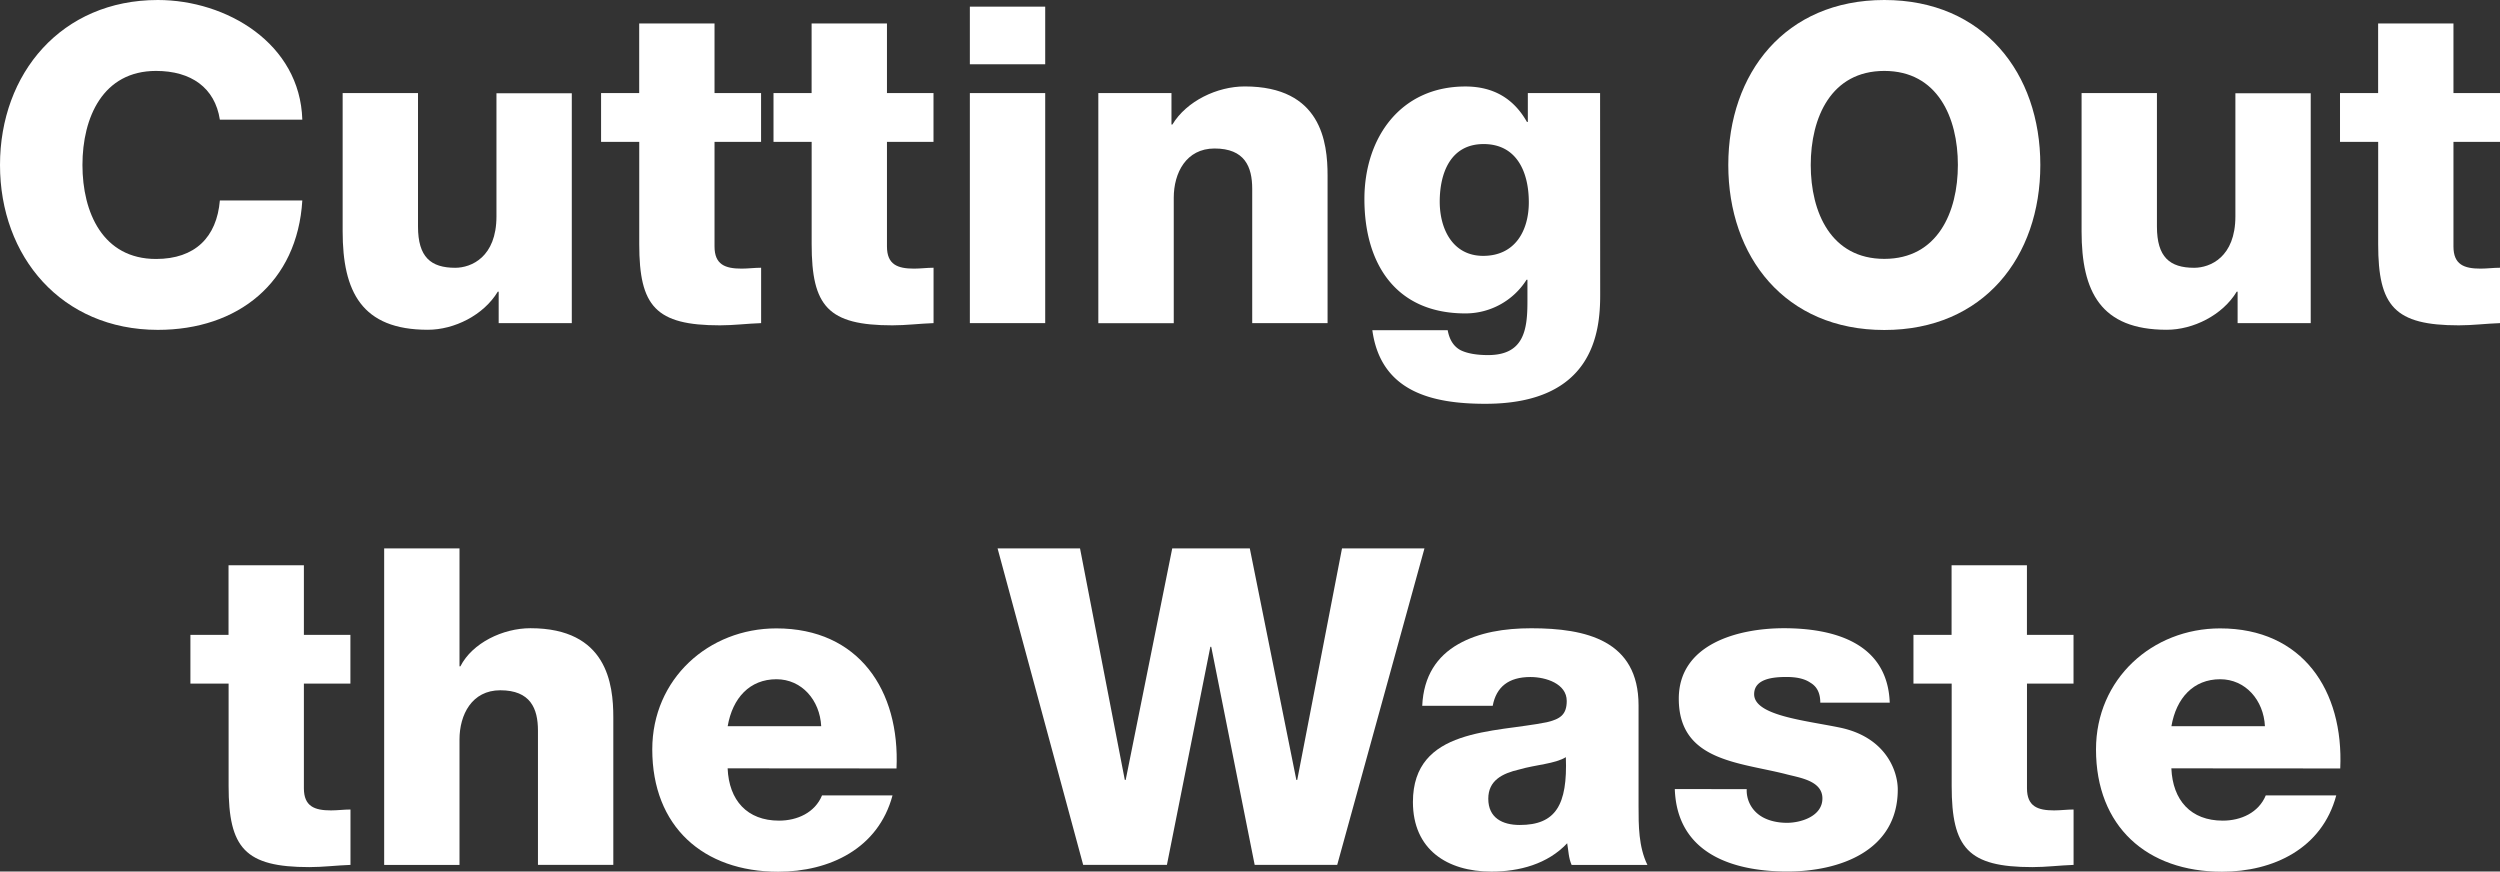
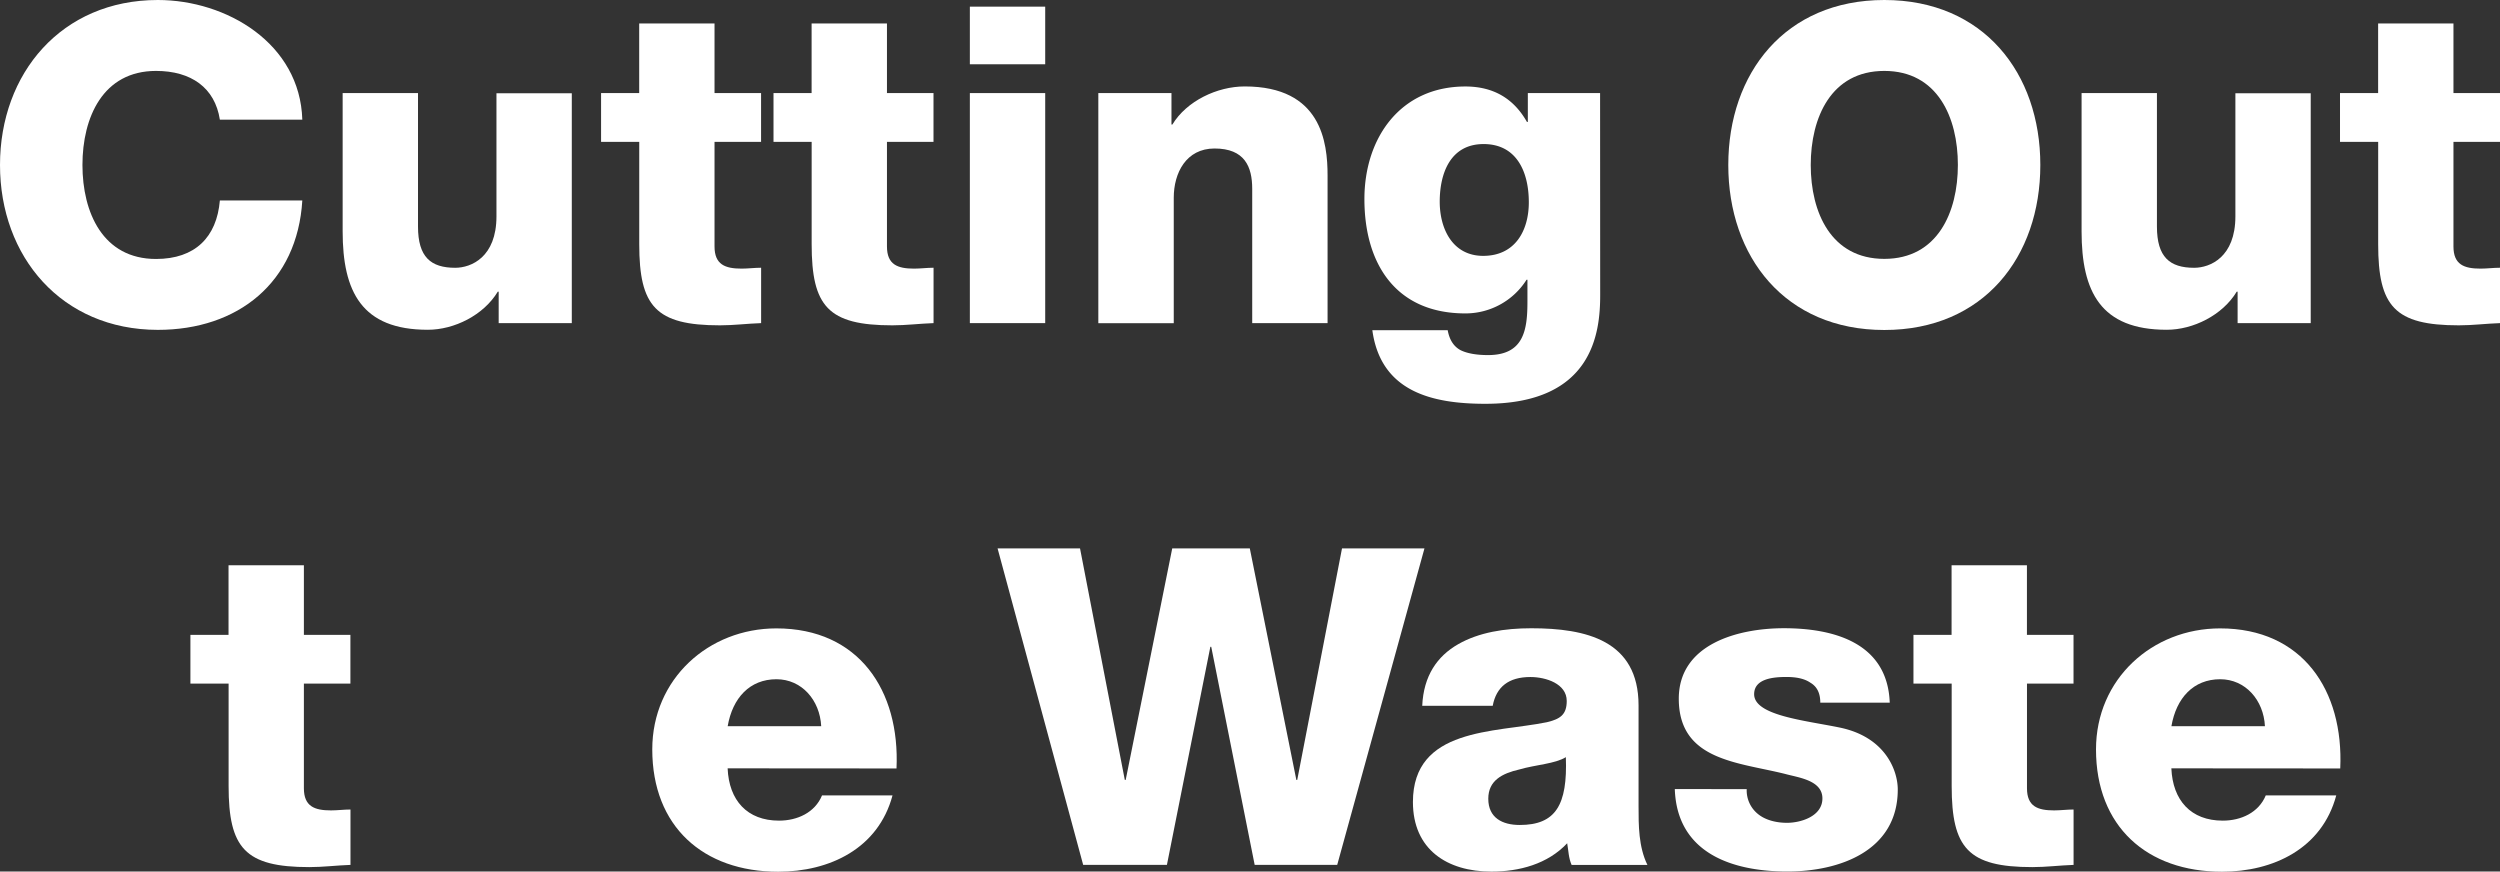
<svg xmlns="http://www.w3.org/2000/svg" viewBox="0 0 1015.18 353.91">
  <rect x="0" y="0" width="1015.18" height="353.91" fill="#333333" stroke="none" />
  <defs>
    <style>.cls-1{fill:#fff;}</style>
  </defs>
  <g id="レイヤー_2" data-name="レイヤー 2">
    <g id="item">
      <path class="cls-1" d="M89.28,48.6c-2-13-11.7-19.8-25.92-19.8C41.76,28.8,33.48,47.7,33.48,67s8.28,38.16,29.88,38.16c15.84,0,24.66-8.82,25.92-23.76h33.48c-2,33.3-26.1,52.55-58.68,52.55C25,133.91,0,104.22,0,67S25,0,64.08,0C92,0,121.85,17.64,122.76,48.6Z" />
      <path class="cls-1" d="M232.19,131.21H202.5V118.44h-.36c-5.76,9.54-17.64,15.47-28.44,15.47-26.82,0-34.56-15.47-34.56-39.95V37.8h30.6V92c0,12.42,5.22,16.74,15.12,16.74,6.48,0,16.74-4.32,16.74-20.88v-50h30.59Z" />
      <path class="cls-1" d="M309.05,57.6h-18.9v42.48c0,7.38,4.32,9,11,9,2.7,0,5.22-.36,7.92-.36v22.49c-5.58.19-11.16.9-16.74.9-26.09,0-32.75-7.73-32.75-32.93V57.6H244.08V37.8h15.48V9.54h30.59V37.8h18.9Z" />
      <path class="cls-1" d="M379.07,57.6h-18.9v42.48c0,7.38,4.32,9,11,9,2.7,0,5.22-.36,7.92-.36v22.49c-5.58.19-11.16.9-16.74.9-26.1,0-32.76-7.73-32.76-32.93V57.6H314.1V37.8h15.47V9.54h30.6V37.8h18.9Z" />
      <path class="cls-1" d="M424.43,26.1h-30.6V2.7h30.6Zm-30.6,11.7h30.6v93.41h-30.6Z" />
      <path class="cls-1" d="M446,37.8h29.7V50.58h.36C481.85,41,494.27,35.1,505.43,35.1c31.14,0,33.66,22.68,33.66,36.18v59.93h-30.6V76.68c0-9-3.06-16.38-15.3-16.38-11.52,0-16.56,9.9-16.56,20v50.93H446Z" />
      <path class="cls-1" d="M649.79,119.88c0,15.11-2.88,44.09-46.62,44.09-21.6,0-42.48-4.86-45.9-29.88h30.6c.72,4,2.52,6.66,5.22,8.1,2.52,1.26,6.3,2,11.16,2,14.58,0,16-10.26,16-21.77v-8.82h-.36a29.34,29.34,0,0,1-24.84,13.67c-28.26,0-41-20.15-41-46.43,0-24.84,14.58-45.72,41-45.72,11.34,0,19.62,4.86,25,14.4h.36V37.8h29.34ZM602.45,58.5c-13.5,0-17.82,11.88-17.82,23.4,0,11,5.22,22,17.64,22,13,0,18.54-10.26,18.54-21.78C620.81,70,616,58.5,602.45,58.5Z" />
      <path class="cls-1" d="M765.17,0c40.31,0,63.35,29.7,63.35,67s-23,67-63.35,67S701.81,104.22,701.81,67,724.85,0,765.17,0Zm0,105.12c21.6,0,29.87-18.9,29.87-38.16S786.77,28.8,765.17,28.8,735.29,47.7,735.29,67,743.57,105.12,765.17,105.12Z" />
      <path class="cls-1" d="M938.32,131.21H908.63V118.44h-.36c-5.76,9.54-17.64,15.47-28.44,15.47-26.82,0-34.56-15.47-34.56-39.95V37.8h30.6V92c0,12.42,5.22,16.74,15.12,16.74,6.48,0,16.74-4.32,16.74-20.88v-50h30.59Z" />
      <path class="cls-1" d="M1015.18,57.6h-18.9v42.48c0,7.38,4.32,9,11,9,2.7,0,5.22-.36,7.92-.36v22.49c-5.58.19-11.16.9-16.74.9-26.09,0-32.75-7.73-32.75-32.93V57.6H950.21V37.8h15.48V9.54h30.59V37.8h18.9Z" />
      <path class="cls-1" d="M142.29,277.6H123.4v42.48c0,7.38,4.32,9,11,9,2.7,0,5.22-.36,7.92-.36v22.49c-5.58.19-11.15.9-16.73.9-26.1,0-32.76-7.73-32.76-32.93V277.6H77.32V257.8H92.8V229.54h30.6V257.8h18.89Z" />
-       <path class="cls-1" d="M156,222.7h30.59v47.88h.36c4.86-9.54,17.28-15.48,28.44-15.48,31.14,0,33.66,22.68,33.66,36.18v59.93h-30.6V296.68c0-9-3.06-16.38-15.3-16.38-11.52,0-16.56,9.9-16.56,20v50.93H156Z" />
      <path class="cls-1" d="M295.47,312c.54,13,7.92,21.24,20.88,21.24,7.38,0,14.58-3.24,17.46-10.26h28.62c-5.76,21.6-25.56,31-46.44,31-30.42,0-51.12-18.35-51.12-49.67,0-28.62,22.86-49.14,50.4-49.14,33.48,0,50.22,25.2,48.78,56.88Zm38-17.1c-.54-10.62-7.92-19.08-18.18-19.08-10.8,0-17.82,7.56-19.8,19.08Z" />
      <path class="cls-1" d="M543,351.21H509.49l-17.64-88.55h-.36l-17.64,88.55h-34L405.09,222.7h33.48l18.18,94h.36l18.9-94h31.5l18.9,94h.36l18.18-94h33.48Z" />
      <path class="cls-1" d="M577.53,286.6c.54-12.24,6.12-20.16,14.58-25s18.9-6.48,29.7-6.48c22.14,0,43.56,4.86,43.56,31.32v40.86c0,7.92,0,16.55,3.6,23.93H638.19c-1.26-2.88-1.26-5.75-1.8-8.81-7.92,8.45-19.44,11.51-30.78,11.51-18,0-31.86-9-31.86-28.25,0-30.24,33.12-28.08,54.36-32.4,5.22-1.26,8.1-2.88,8.1-8.64,0-7-8.46-9.72-14.76-9.72-8.82,0-13.86,4-15.3,11.7ZM617.13,335c14.58,0,19.44-8.1,18.72-27.54-4.32,2.7-12.24,3.06-18.9,5-7,1.62-12.6,4.5-12.6,11.88C604.35,332.14,610.11,335,617.13,335Z" />
      <path class="cls-1" d="M709.29,320.44a12.32,12.32,0,0,0,5,10.44c2.88,2.16,7,3.24,11.34,3.24,5.76,0,14.4-2.7,14.4-9.9,0-7.38-9.72-8.46-14.94-9.9-19.26-4.86-43.38-5.4-43.38-30.6,0-22.32,24.3-28.62,42.66-28.62,20.34,0,42.12,5.94,43,30.24H739.17c0-3.78-1.26-6.48-4-8.1-2.34-1.62-5.58-2.34-9.72-2.34-5,0-13.14.54-13.14,7,0,8.64,20.52,10.62,34.56,13.5,18.72,3.78,23.76,17.46,23.76,25.2,0,25-23.76,33.29-44.82,33.29-22.32,0-44.82-7.37-45.72-33.47Z" />
      <path class="cls-1" d="M842,277.6h-18.9v42.48c0,7.38,4.32,9,11,9,2.7,0,5.22-.36,7.92-.36v22.49c-5.58.19-11.16.9-16.74.9-26.1,0-32.76-7.73-32.76-32.93V277.6H777V257.8h15.48V229.54h30.6V257.8H842Z" />
      <path class="cls-1" d="M881.73,312c.54,13,7.92,21.24,20.88,21.24,7.38,0,14.58-3.24,17.46-10.26h28.62c-5.76,21.6-25.56,31-46.44,31-30.42,0-51.12-18.35-51.12-49.67,0-28.62,22.86-49.14,50.4-49.14,33.48,0,50.22,25.2,48.78,56.88Zm38-17.1c-.54-10.62-7.92-19.08-18.18-19.08-10.8,0-17.82,7.56-19.8,19.08Z" />
    </g>
  </g>
</svg>